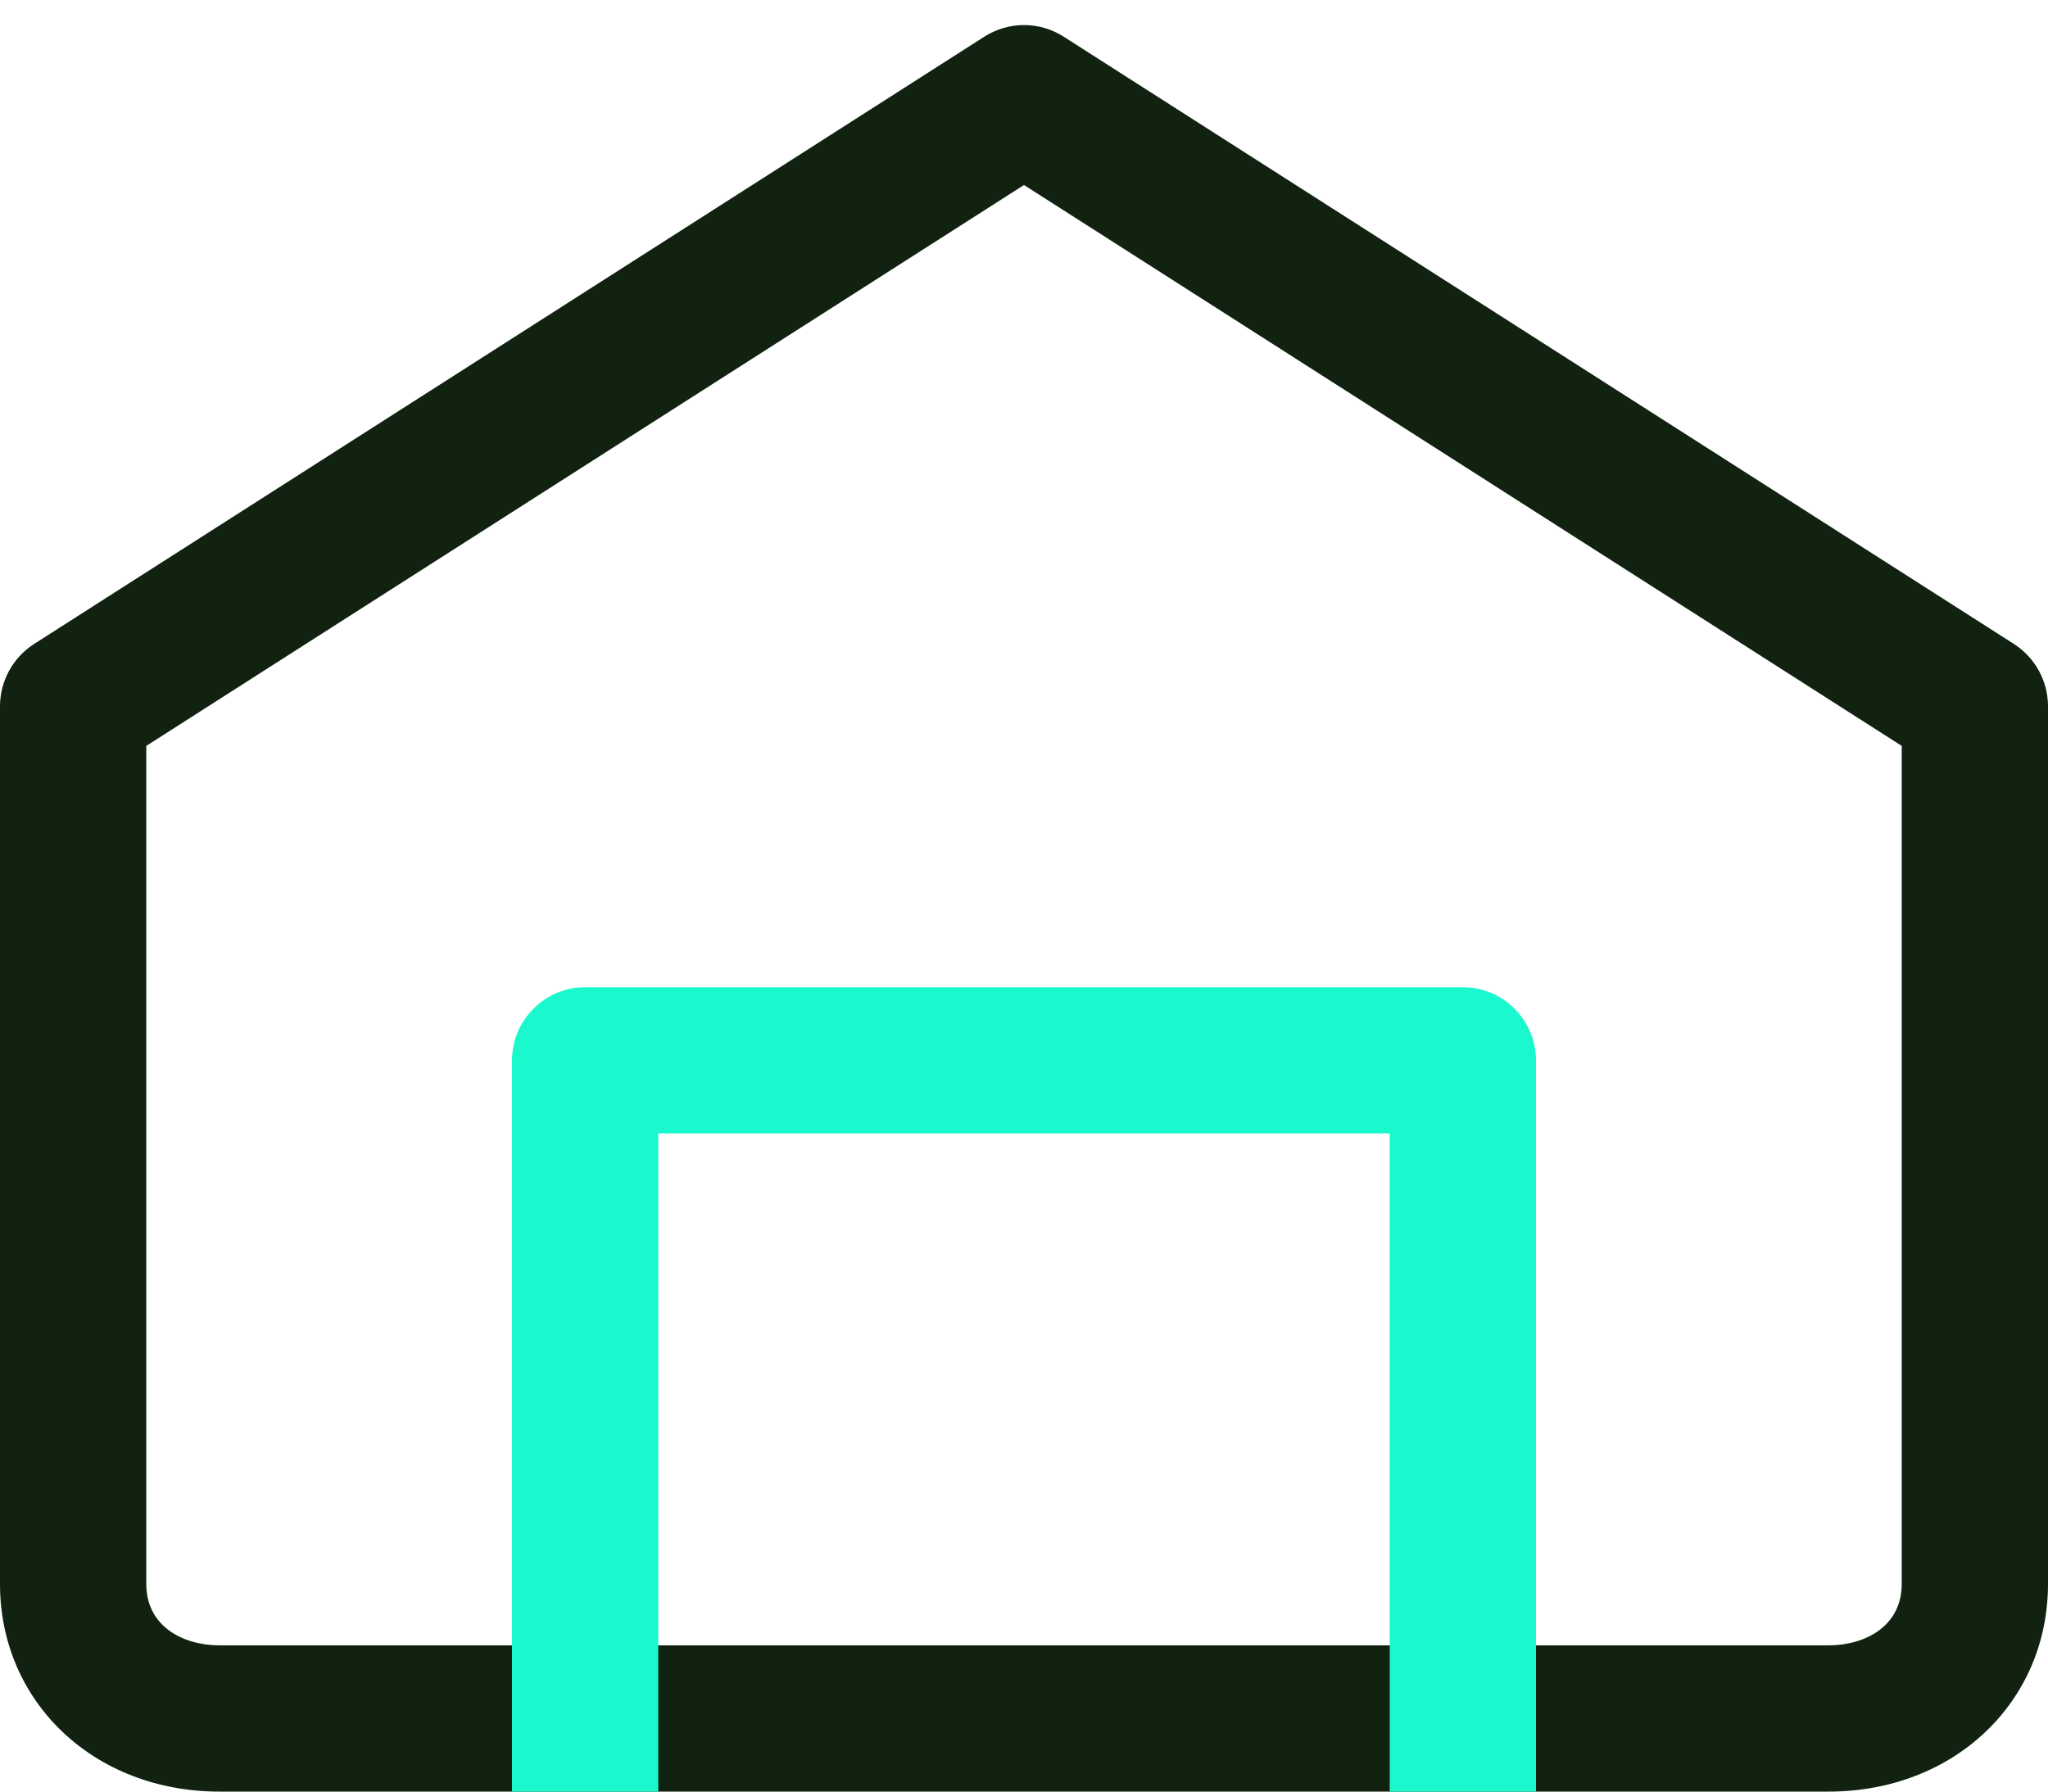
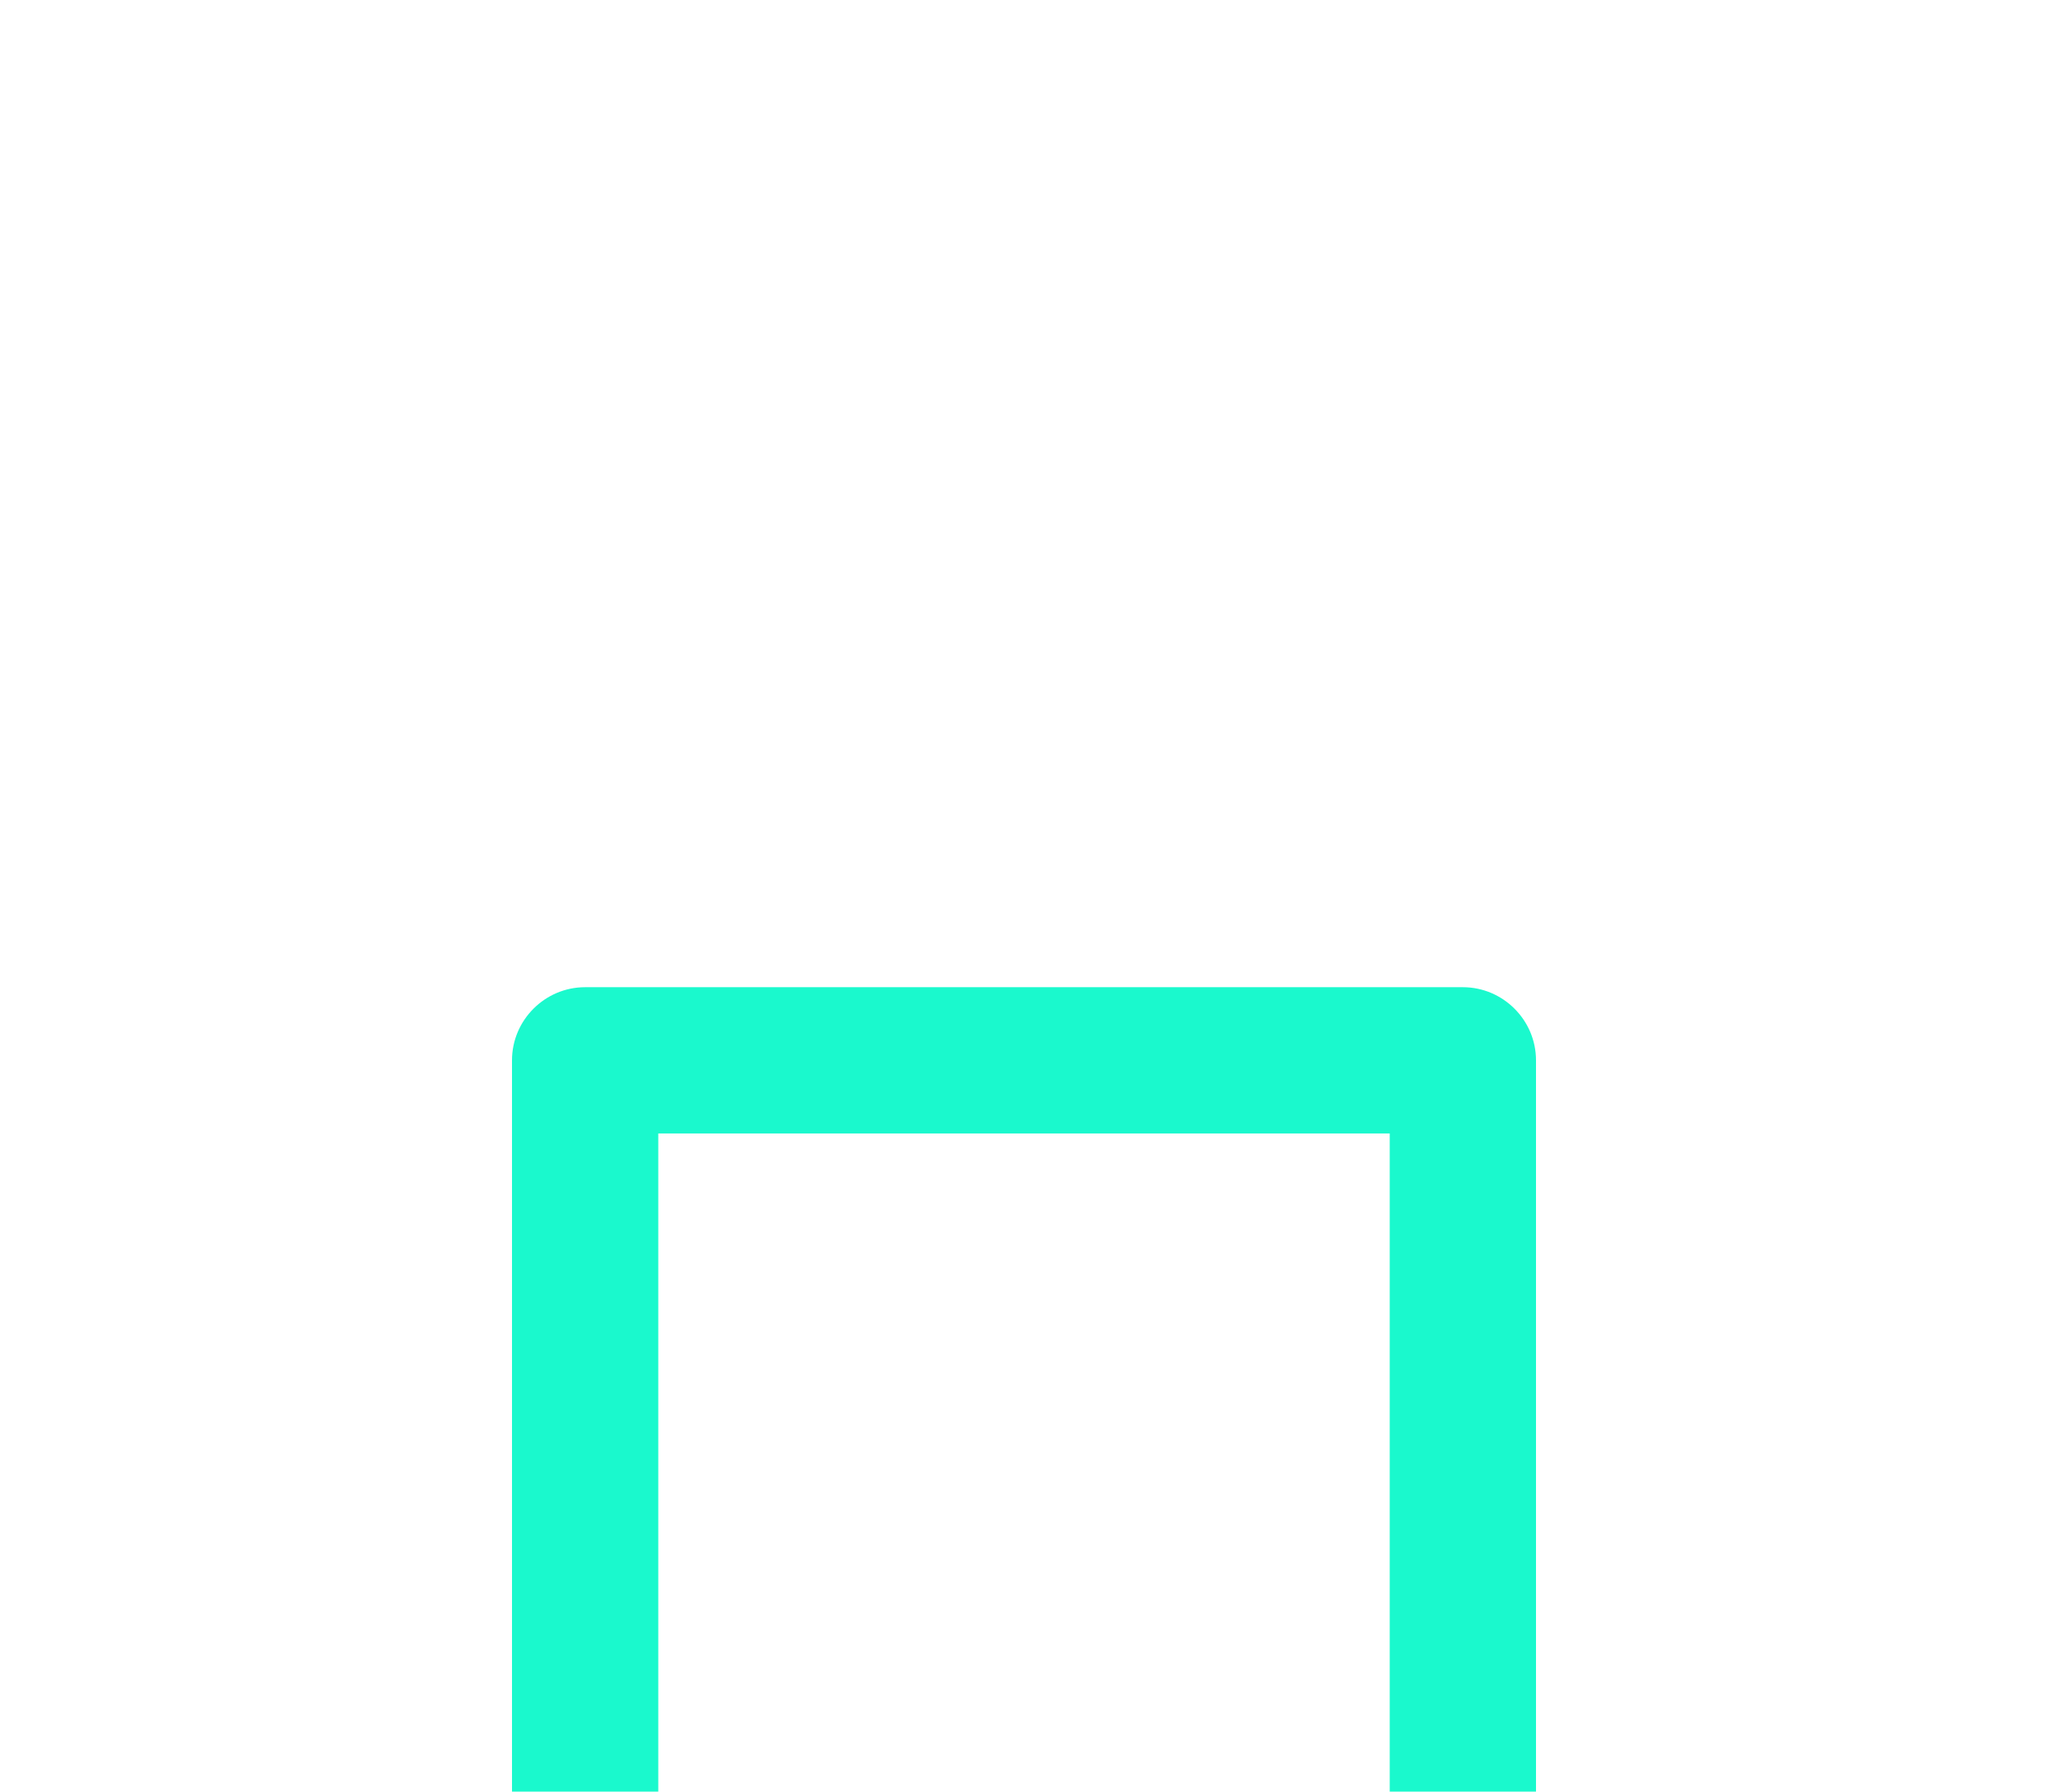
<svg xmlns="http://www.w3.org/2000/svg" width="56" height="49" viewBox="0 0 56 49" fill="none">
-   <path d="M55.08 17.62L29.08 1C28.42 0.58 27.58 0.58 26.92 1L0.92 17.62C0.34 18 0 18.64 0 19.32V43.32C0 46.56 2.58 49 6 49H50C53.42 49 56 46.56 56 43.32V19.32C56 18.64 55.66 18 55.08 17.62ZM52 43.32C52 44.48 51 45 50 45H6C5 45 4 44.48 4 43.32V20.4L28 5.06L52 20.4V43.32Z" fill="#112211" />
  <path d="M40 27H16C14.9 27 14 27.9 14 29V49H18V31H38V49H42V29C42 27.9 41.1 27 40 27Z" fill="#1AF9CD" />
</svg>